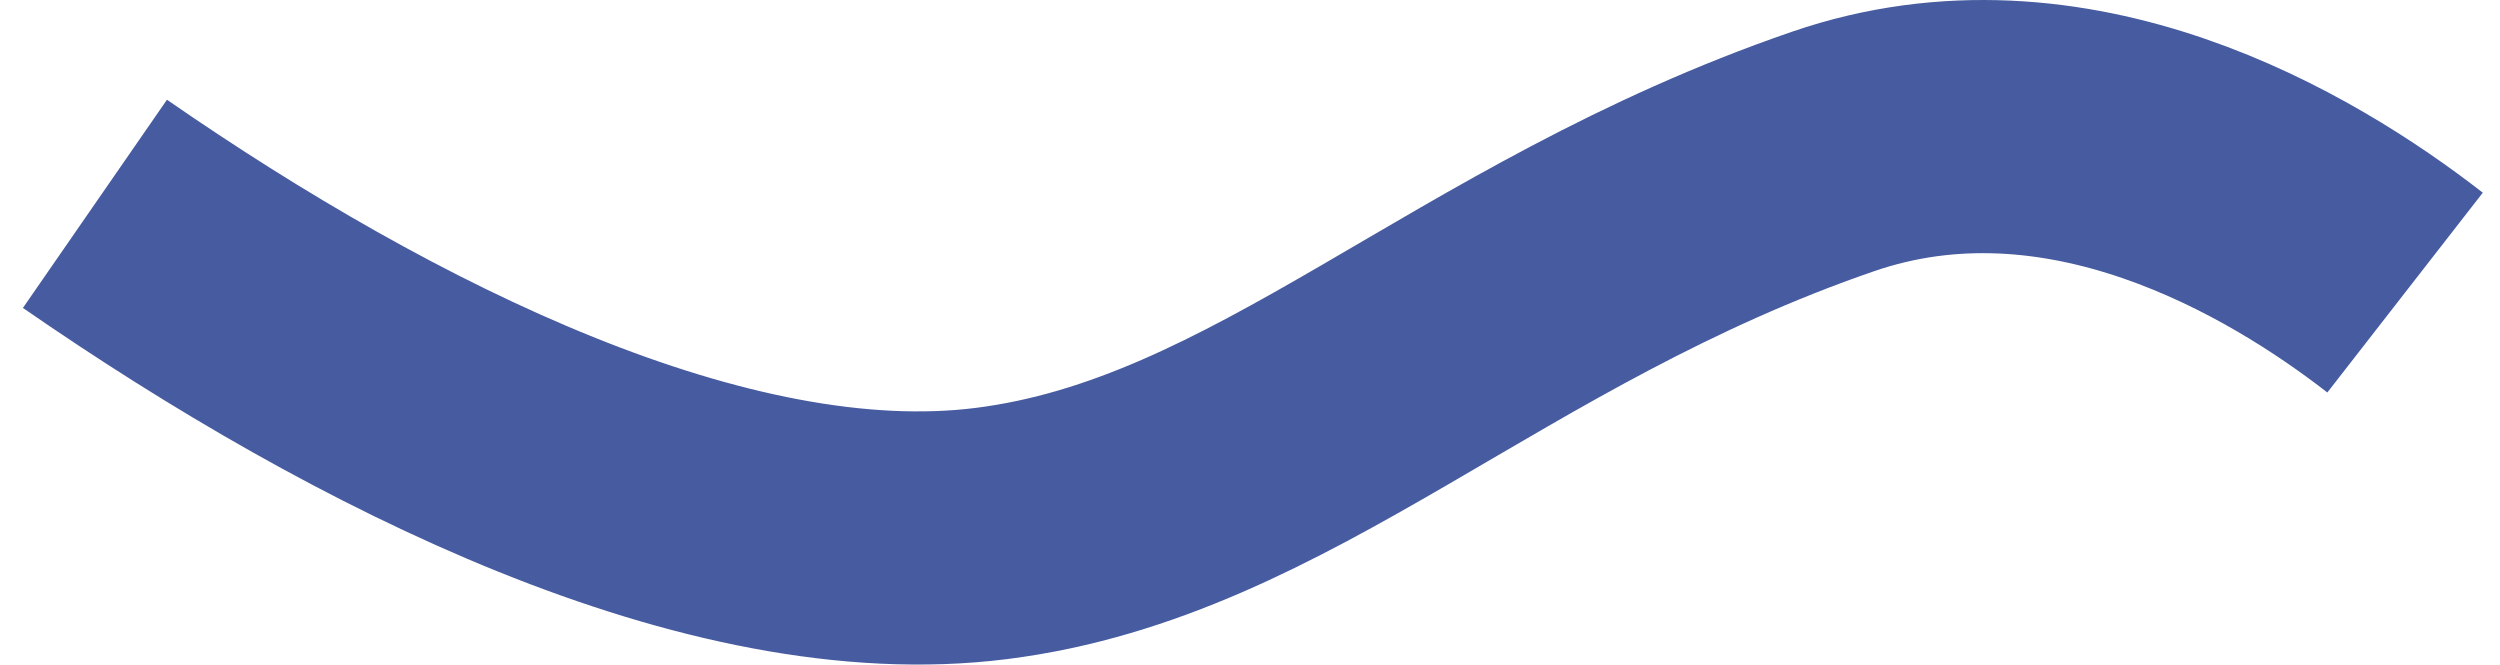
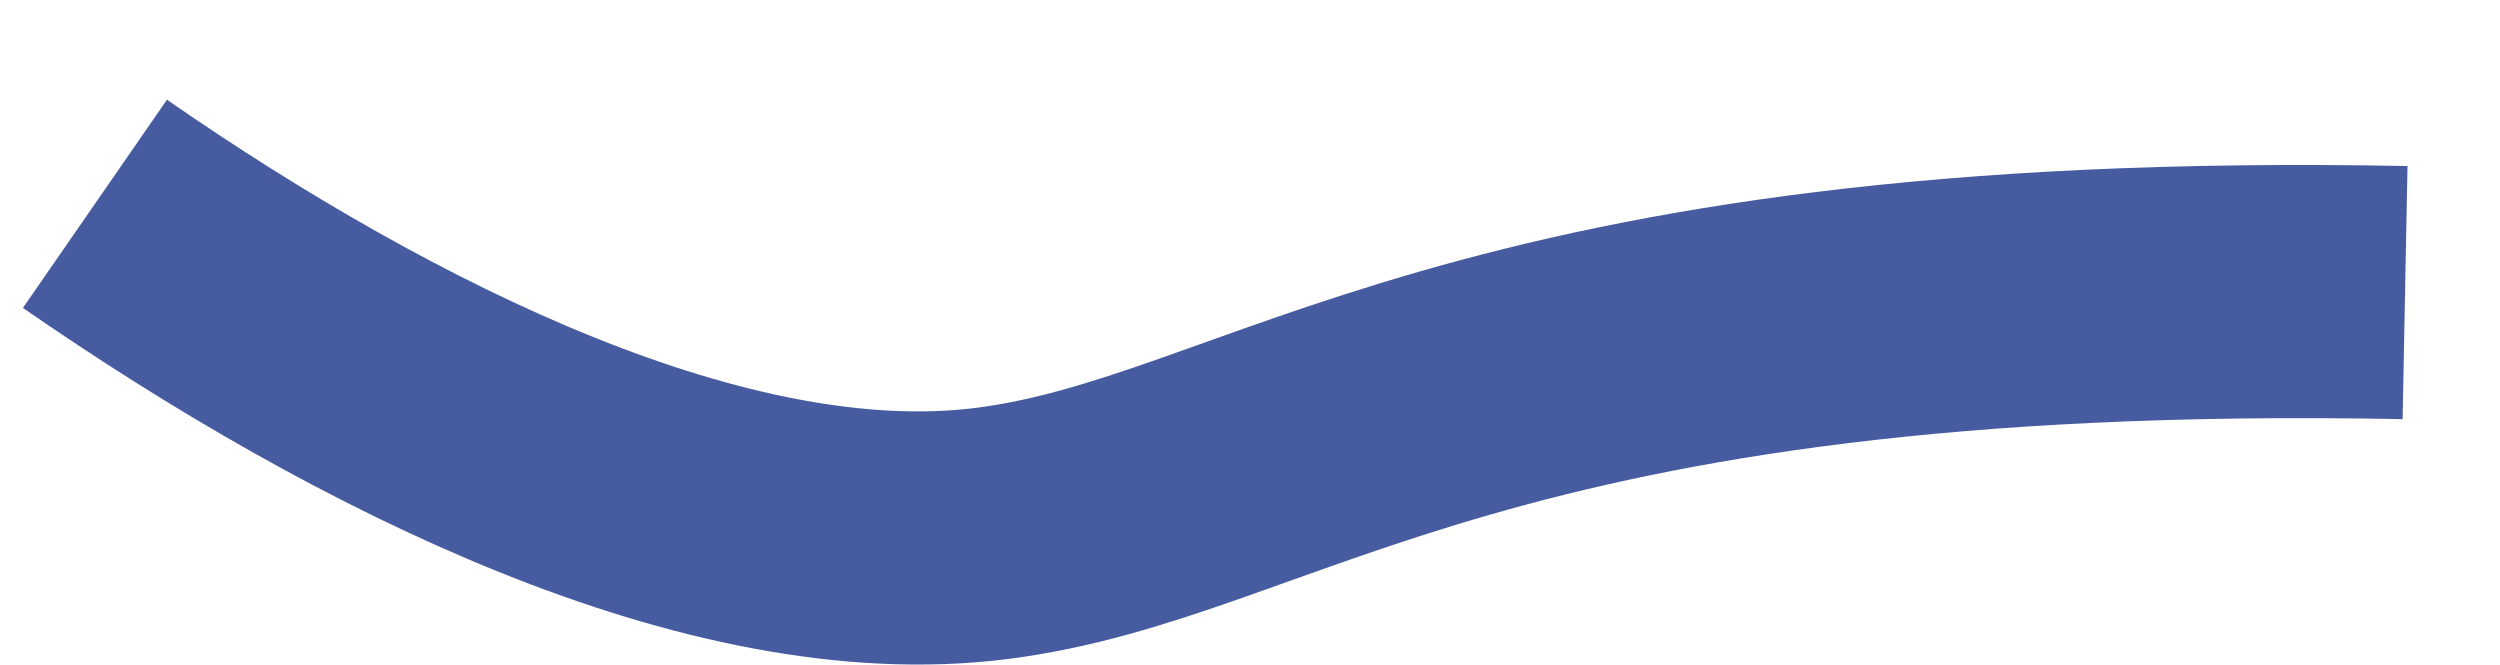
<svg xmlns="http://www.w3.org/2000/svg" width="79" height="21" viewBox="0 0 79 21" fill="none">
-   <path d="M76 9.246C72.395 6.441 65.316 2.243 57.922 4.787C46.616 8.677 40.263 15.728 31.334 16.858C22.688 17.952 11.86 12.571 3 6.441" stroke="#475CA0" stroke-width="8" />
+   <path d="M76 9.246C46.616 8.677 40.263 15.728 31.334 16.858C22.688 17.952 11.86 12.571 3 6.441" stroke="#475CA0" stroke-width="8" />
</svg>